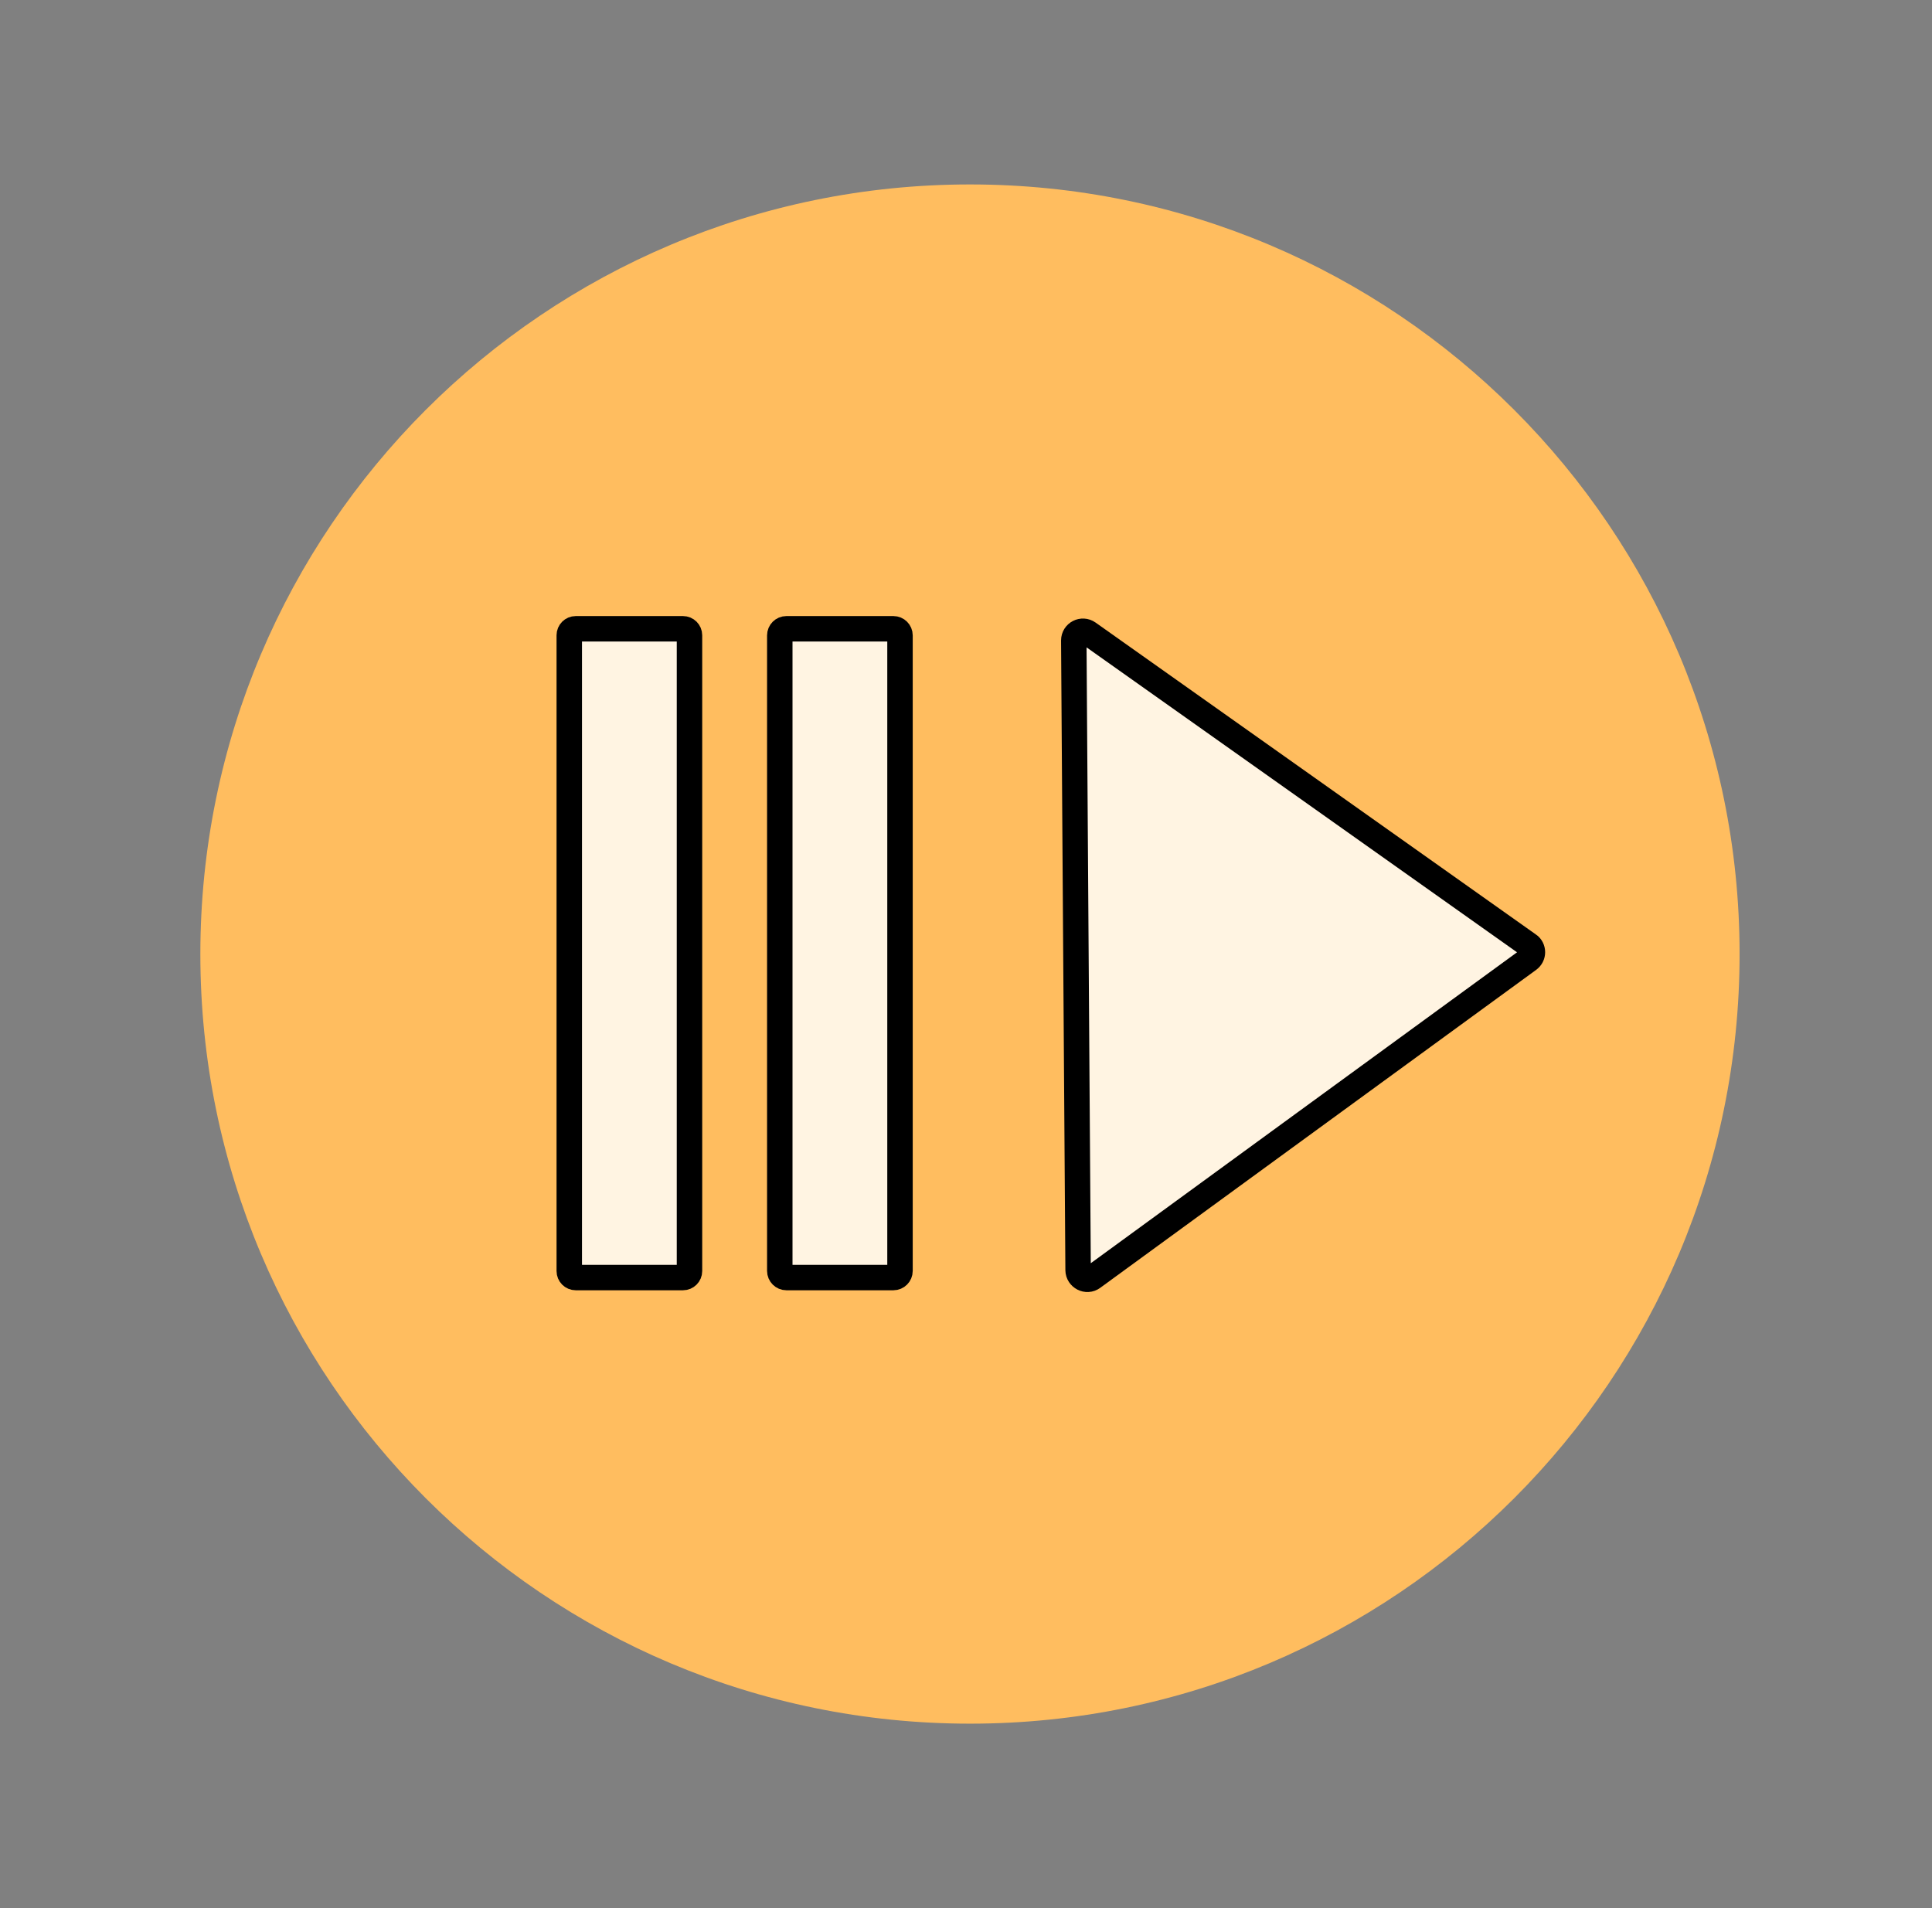
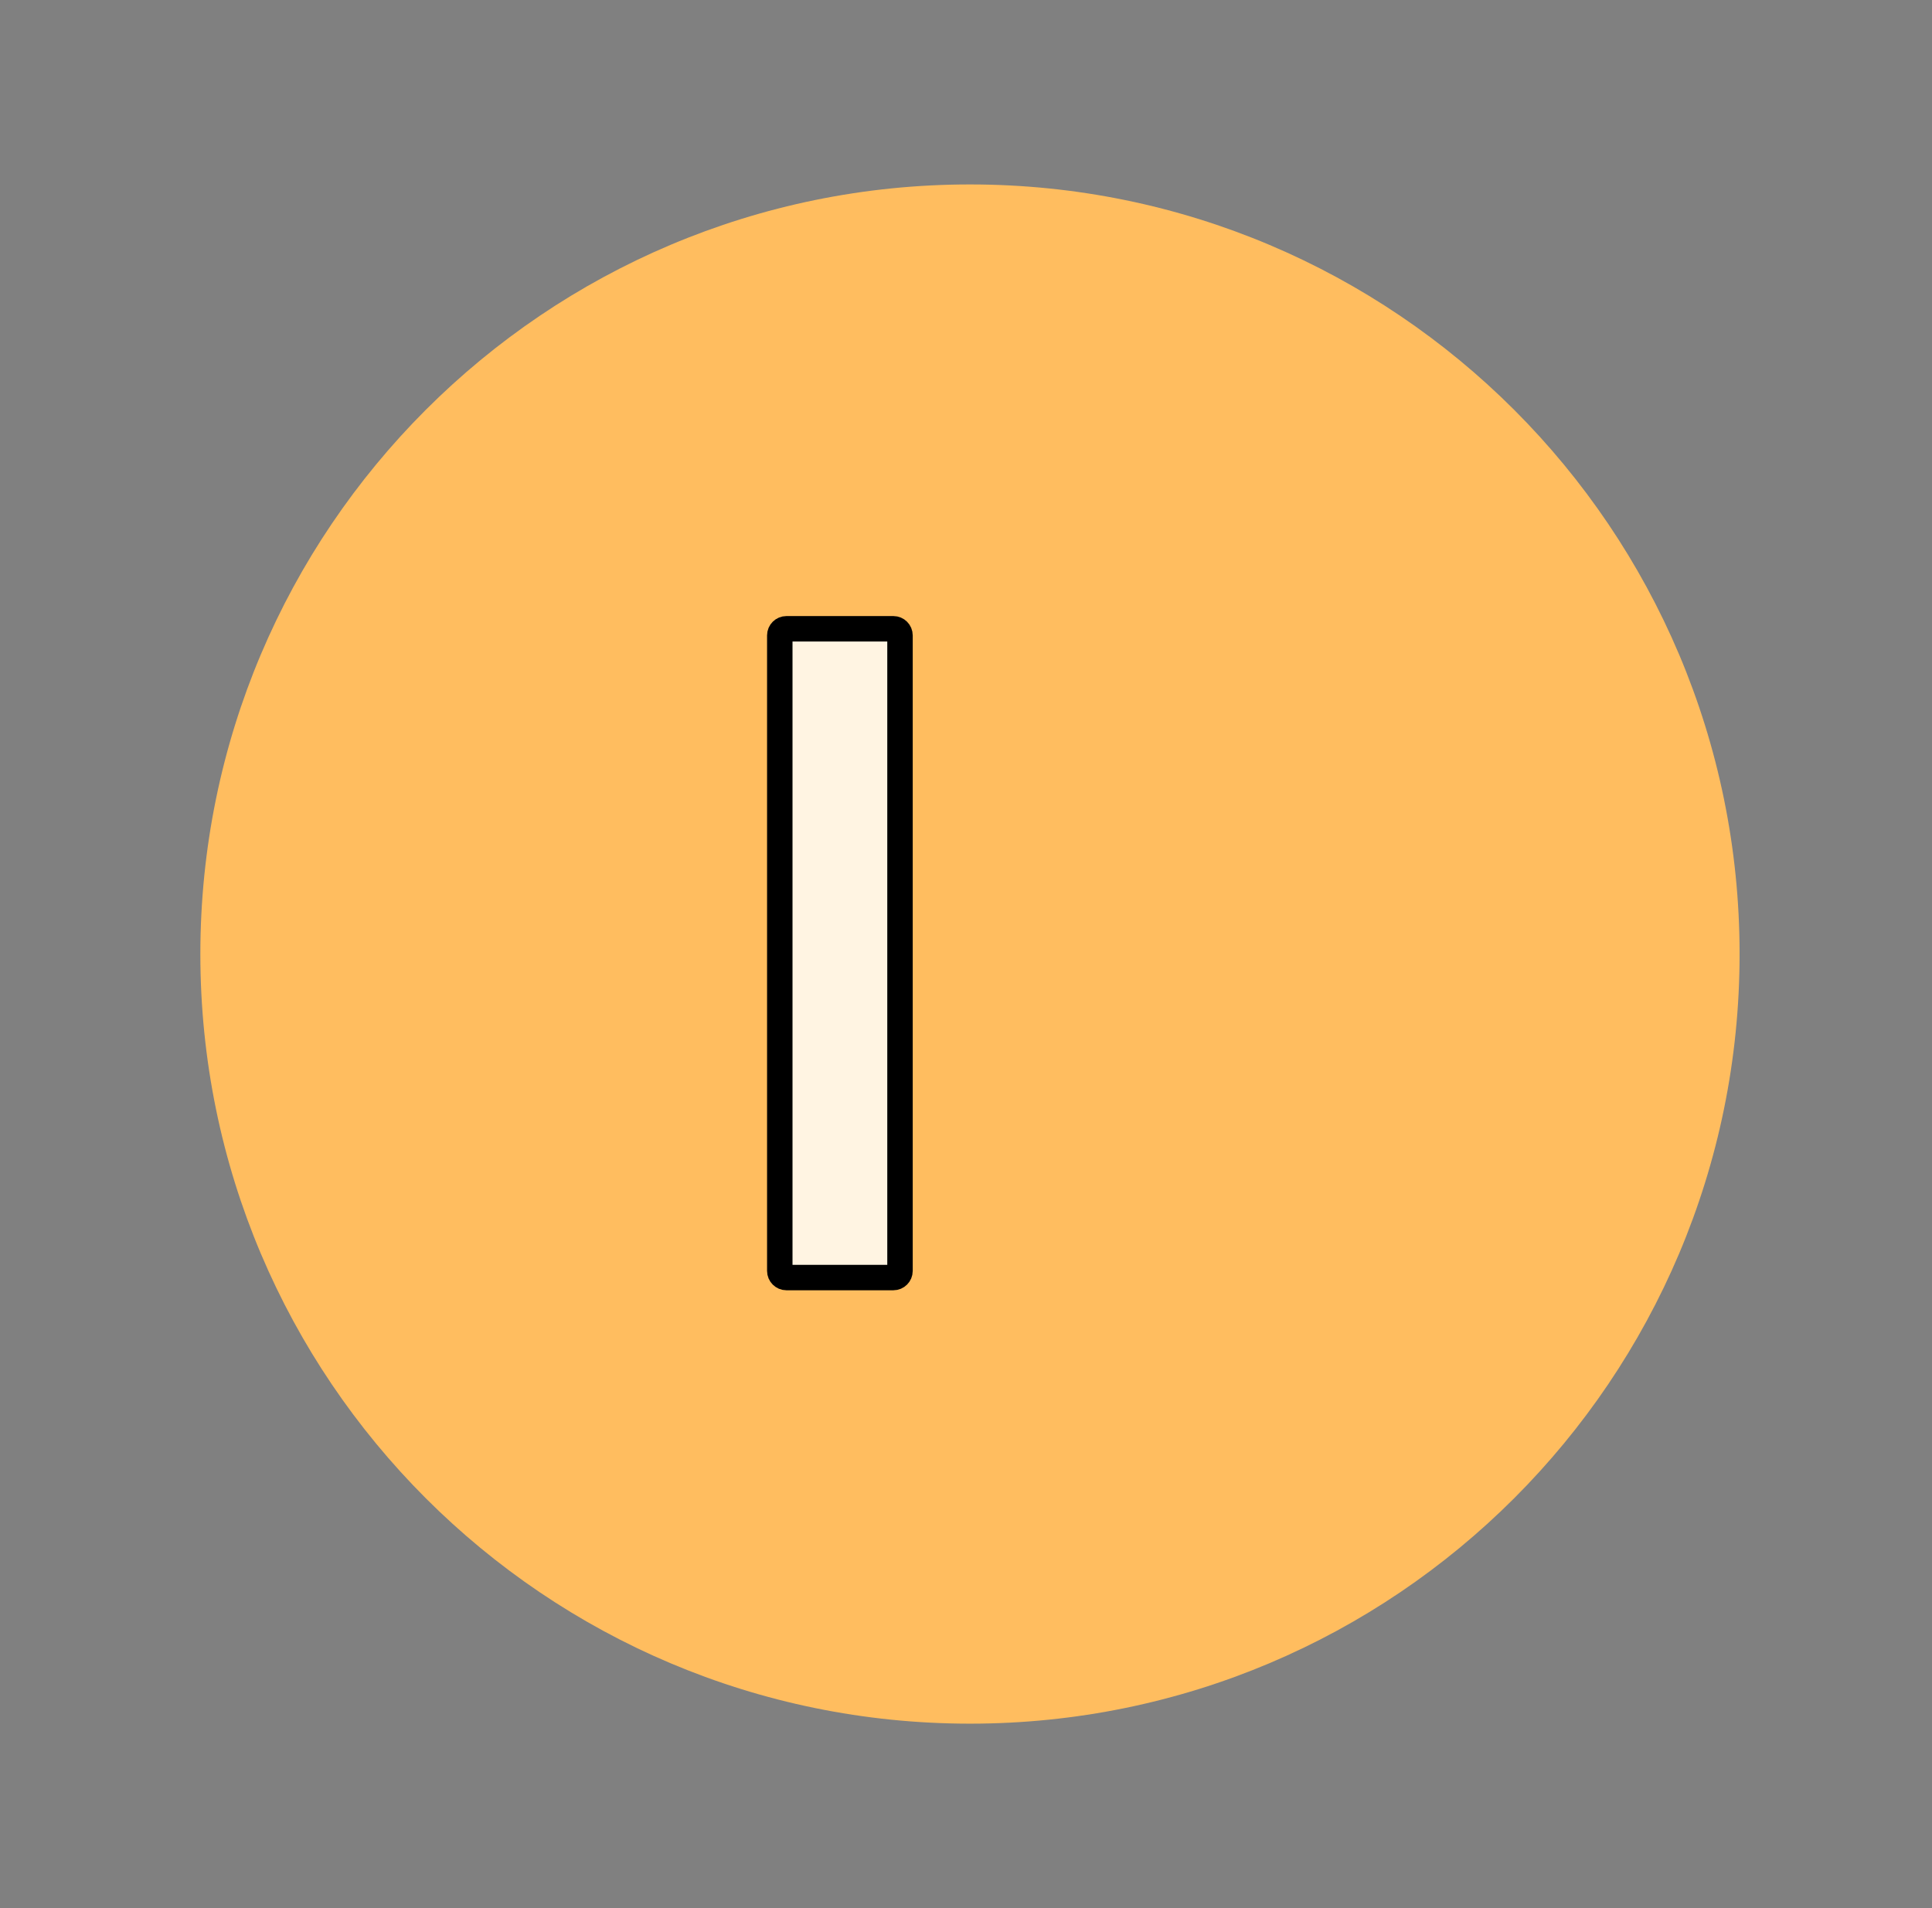
<svg xmlns="http://www.w3.org/2000/svg" fill="none" viewBox="0 0 81 80" height="80" width="81">
  <rect x="0" y="0" width="81" height="80" fill="#808080" stroke="none" />
  <path fill="#FFBD5F" d="M40.667 72.267C58.487 72.267 72.933 57.82 72.933 40C72.933 22.18 58.487 7.733 40.667 7.733C22.846 7.733 8.4 22.18 8.4 40C8.4 57.82 22.846 72.267 40.667 72.267Z" />
-   <path stroke-miterlimit="10" stroke-width="1.067" stroke="black" fill="#FFF4E2" d="M64.085 39.611C64.299 39.76 64.304 40.08 64.085 40.235L54.864 46.96L45.813 53.563C45.563 53.749 45.205 53.563 45.2 53.253L45.109 40.053L45.019 26.853C45.019 26.539 45.371 26.357 45.627 26.539L54.768 33.013L64.08 39.611H64.085Z" />
  <path stroke-miterlimit="10" stroke-width="1.067" stroke="black" fill="#FFF4E2" d="M37.456 26.363H32.971C32.818 26.363 32.693 26.487 32.693 26.64V53.285C32.693 53.438 32.818 53.563 32.971 53.563H37.456C37.609 53.563 37.733 53.438 37.733 53.285V26.64C37.733 26.487 37.609 26.363 37.456 26.363Z" />
-   <path stroke-miterlimit="10" stroke-width="1.067" stroke="black" fill="#FFF4E2" d="M28.635 26.363H24.139C23.988 26.363 23.867 26.485 23.867 26.635V53.291C23.867 53.441 23.988 53.563 24.139 53.563H28.635C28.785 53.563 28.907 53.441 28.907 53.291V26.635C28.907 26.485 28.785 26.363 28.635 26.363Z" />
</svg>